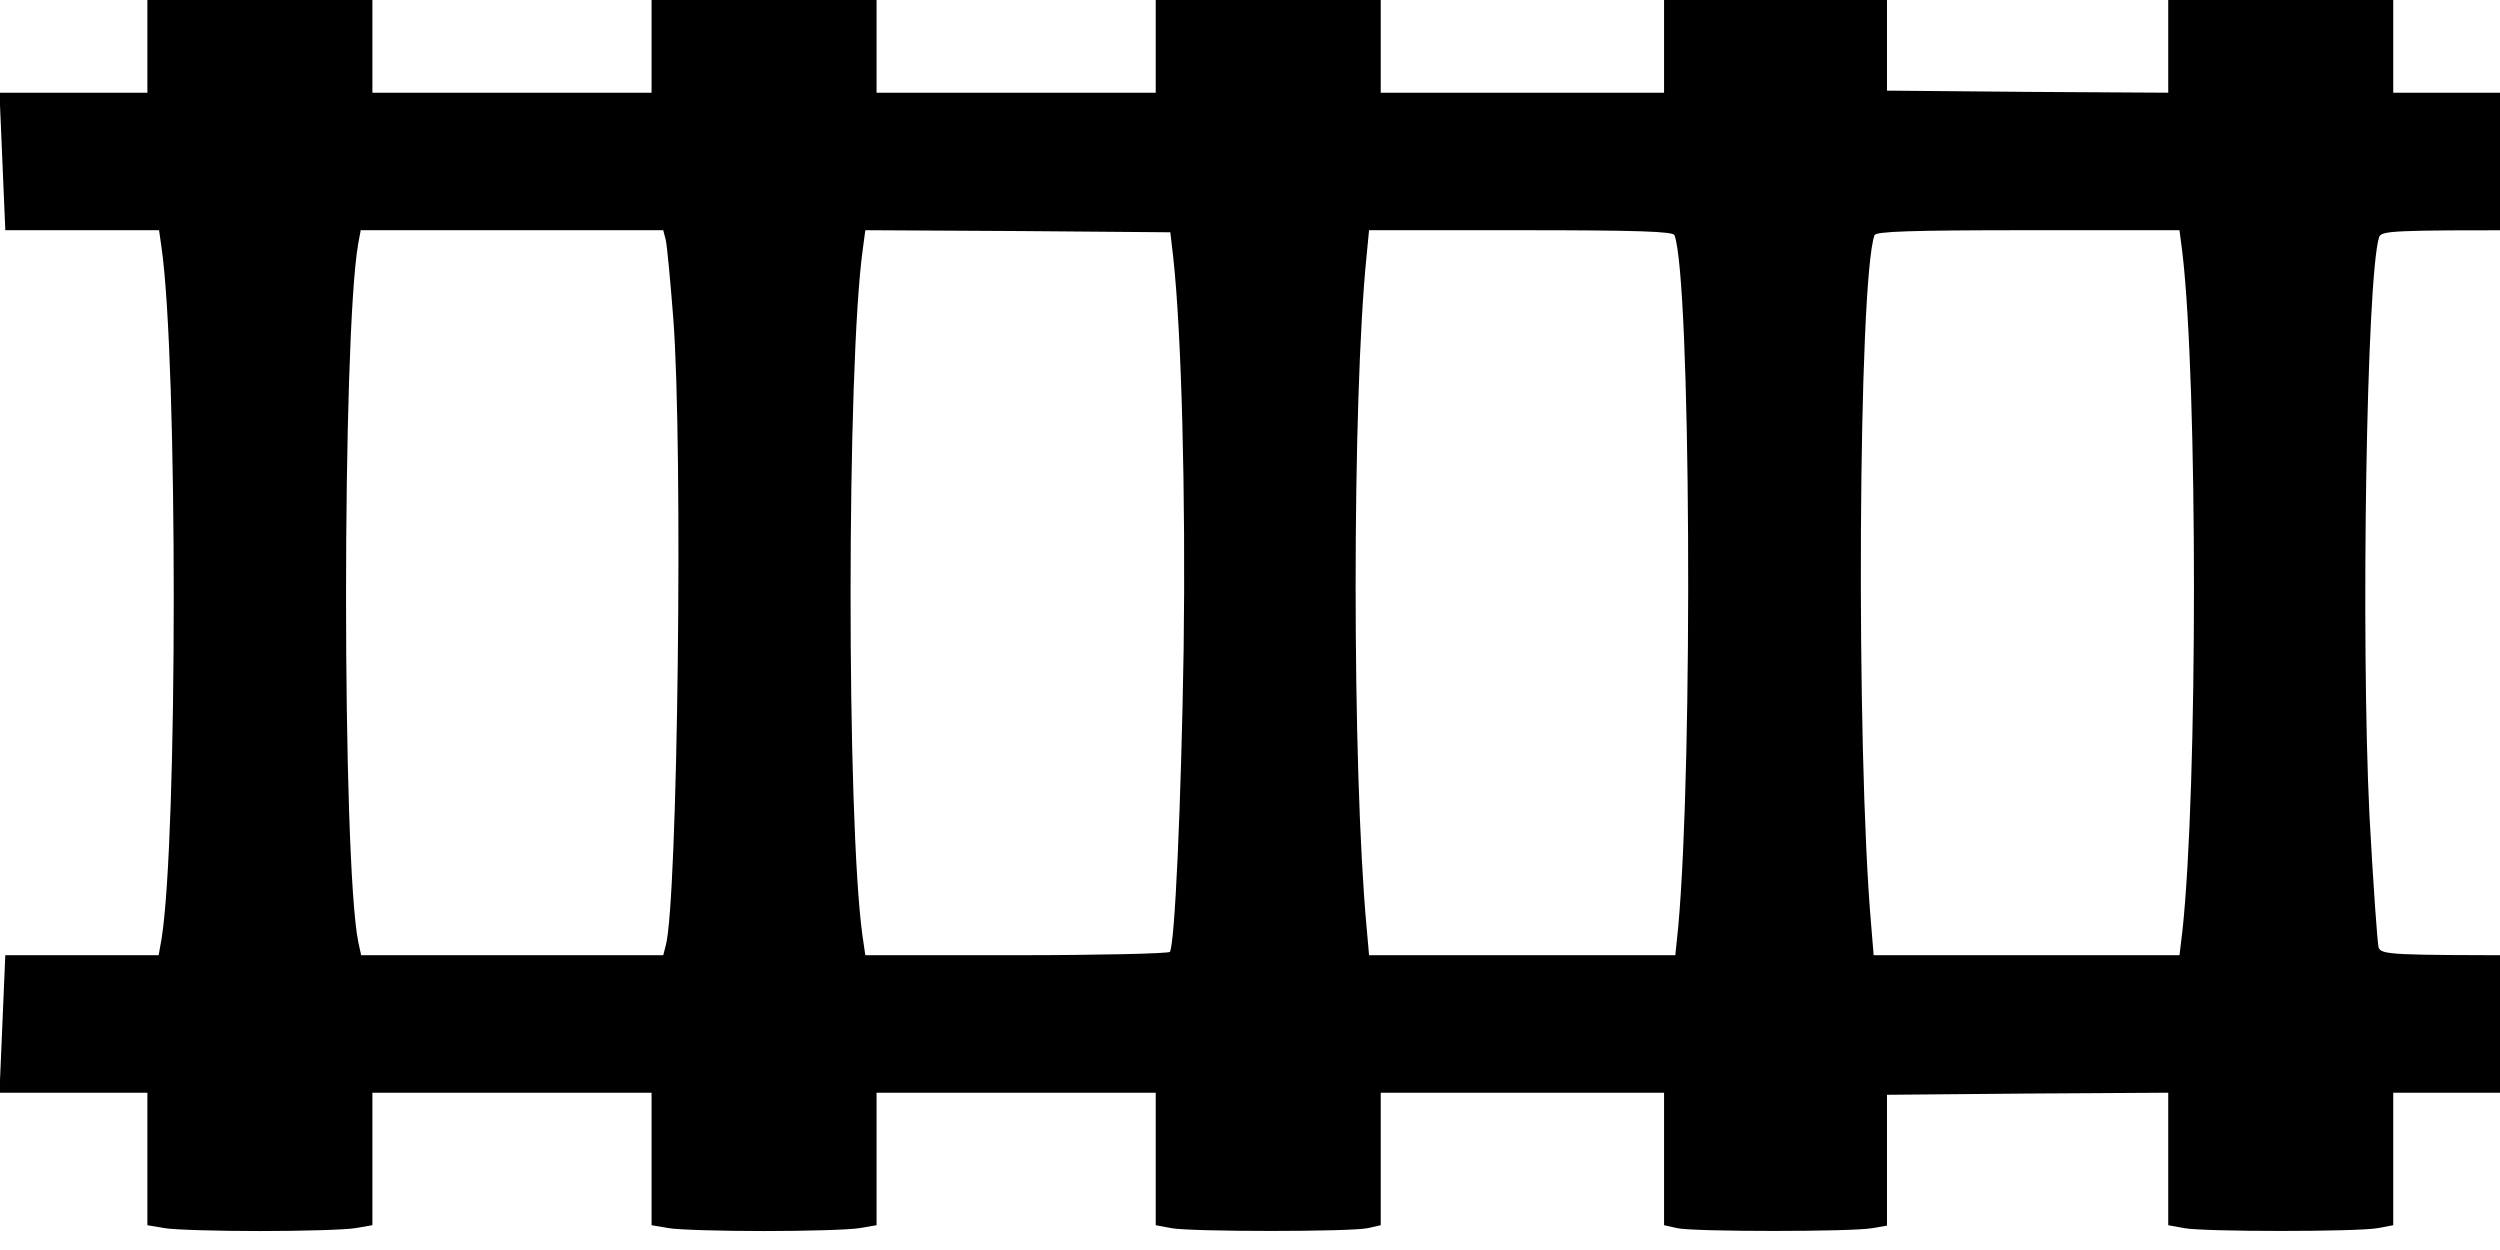
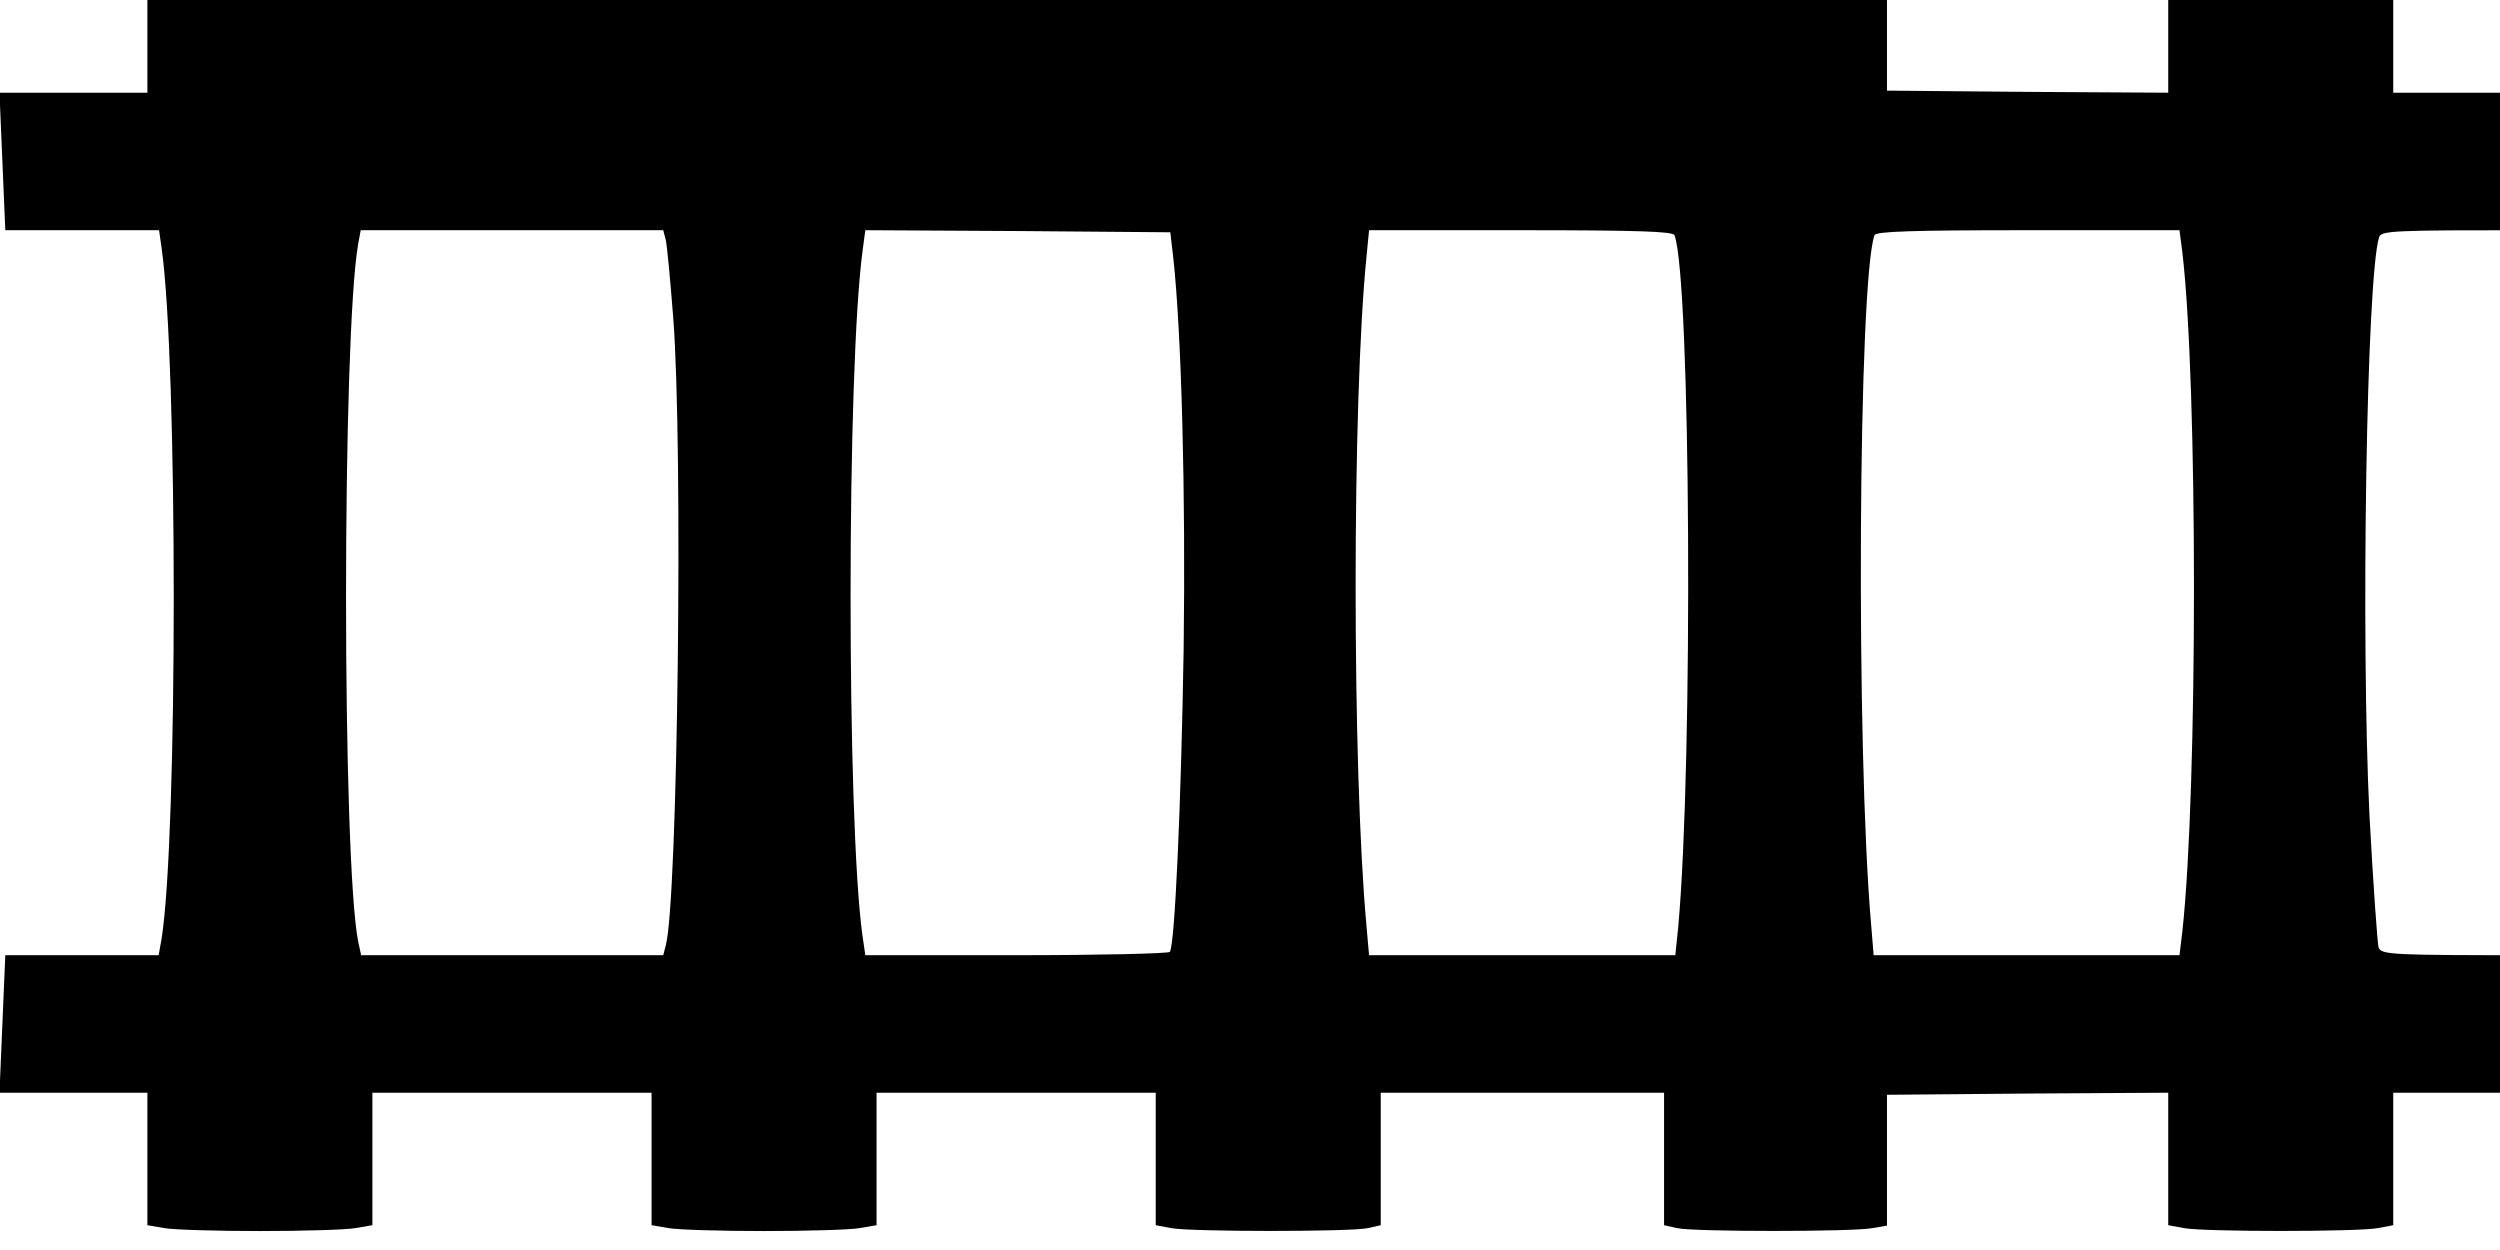
<svg xmlns="http://www.w3.org/2000/svg" width="32" height="16" preserveAspectRatio="xMidYMid" version="1.0" viewBox="0 0 24 12">
  <g transform="matrix(.004 0 0 -.004 -1.425 18.53)">
-     <path d="m813 4723-103-4v-309h-355l14-330h369l6-42c39-273 39-1414 0-1659l-7-39h-368l-14-330h355v-318l41-7c23-4 126-7 229-7s206 3 229 7l41 7v318h670v-318l41-7c23-4 126-7 229-7s206 3 229 7l41 7v318h670v-318l37-7c48-9 432-9 472 0l31 7v318h680v-318l31-7c39-9 423-9 469 0l35 6v314l338 3 337 2v-318l38-7c48-9 416-9 465 0l37 7v318h335v2400h-335v307l-135 6c-74 3-196 3-270 0l-135-6v-307l-337 2-338 3v302l-132 6c-73 3-194 3-268 0l-135-6v-307h-680v307l-135 6c-74 3-196 3-270 0l-135-6v-307h-670v307l-135 6c-74 3-196 3-270 0l-135-6v-307h-670v310h-63c-35 0-111 2-168 4s-150 1-206-1zm1141-666c3-12 11-97 18-187 24-309 11-1402-18-1507l-6-23h-725l-7 32c-39 197-39 1454 0 1676l6 32h726zm1218-42c20-182 30-569 25-940-6-371-21-707-33-727-3-4-169-8-368-8h-363l-7 48c-38 277-38 1365 1 1647l6 45 366-2 366-3zm1203 53c39-103 45-1264 9-1660l-7-68h-735l-6 68c-35 381-35 1263 0 1610l6 62h364c283 0 366-3 369-12zm1219-42c37-316 37-1287 0-1628l-7-58h-734l-6 73c-37 424-31 1544 8 1655 3 9 86 12 368 12h364zm841-1686c-336 0-363 1-370 18-3 9-13 152-22 317-21 431-7 1292 23 1388 5 16 31 17 369 17z" />
+     <path d="m813 4723-103-4v-309h-355l14-330h369l6-42c39-273 39-1414 0-1659l-7-39h-368l-14-330h355v-318l41-7c23-4 126-7 229-7s206 3 229 7l41 7v318h670v-318l41-7c23-4 126-7 229-7s206 3 229 7l41 7v318h670v-318l37-7c48-9 432-9 472 0l31 7v318h680v-318l31-7c39-9 423-9 469 0l35 6v314l338 3 337 2v-318l38-7c48-9 416-9 465 0l37 7v318h335v2400h-335v307l-135 6c-74 3-196 3-270 0l-135-6v-307l-337 2-338 3v302l-132 6c-73 3-194 3-268 0l-135-6h-680v307l-135 6c-74 3-196 3-270 0l-135-6v-307h-670v307l-135 6c-74 3-196 3-270 0l-135-6v-307h-670v310h-63c-35 0-111 2-168 4s-150 1-206-1zm1141-666c3-12 11-97 18-187 24-309 11-1402-18-1507l-6-23h-725l-7 32c-39 197-39 1454 0 1676l6 32h726zm1218-42c20-182 30-569 25-940-6-371-21-707-33-727-3-4-169-8-368-8h-363l-7 48c-38 277-38 1365 1 1647l6 45 366-2 366-3zm1203 53c39-103 45-1264 9-1660l-7-68h-735l-6 68c-35 381-35 1263 0 1610l6 62h364c283 0 366-3 369-12zm1219-42c37-316 37-1287 0-1628l-7-58h-734l-6 73c-37 424-31 1544 8 1655 3 9 86 12 368 12h364zm841-1686c-336 0-363 1-370 18-3 9-13 152-22 317-21 431-7 1292 23 1388 5 16 31 17 369 17z" />
  </g>
</svg>